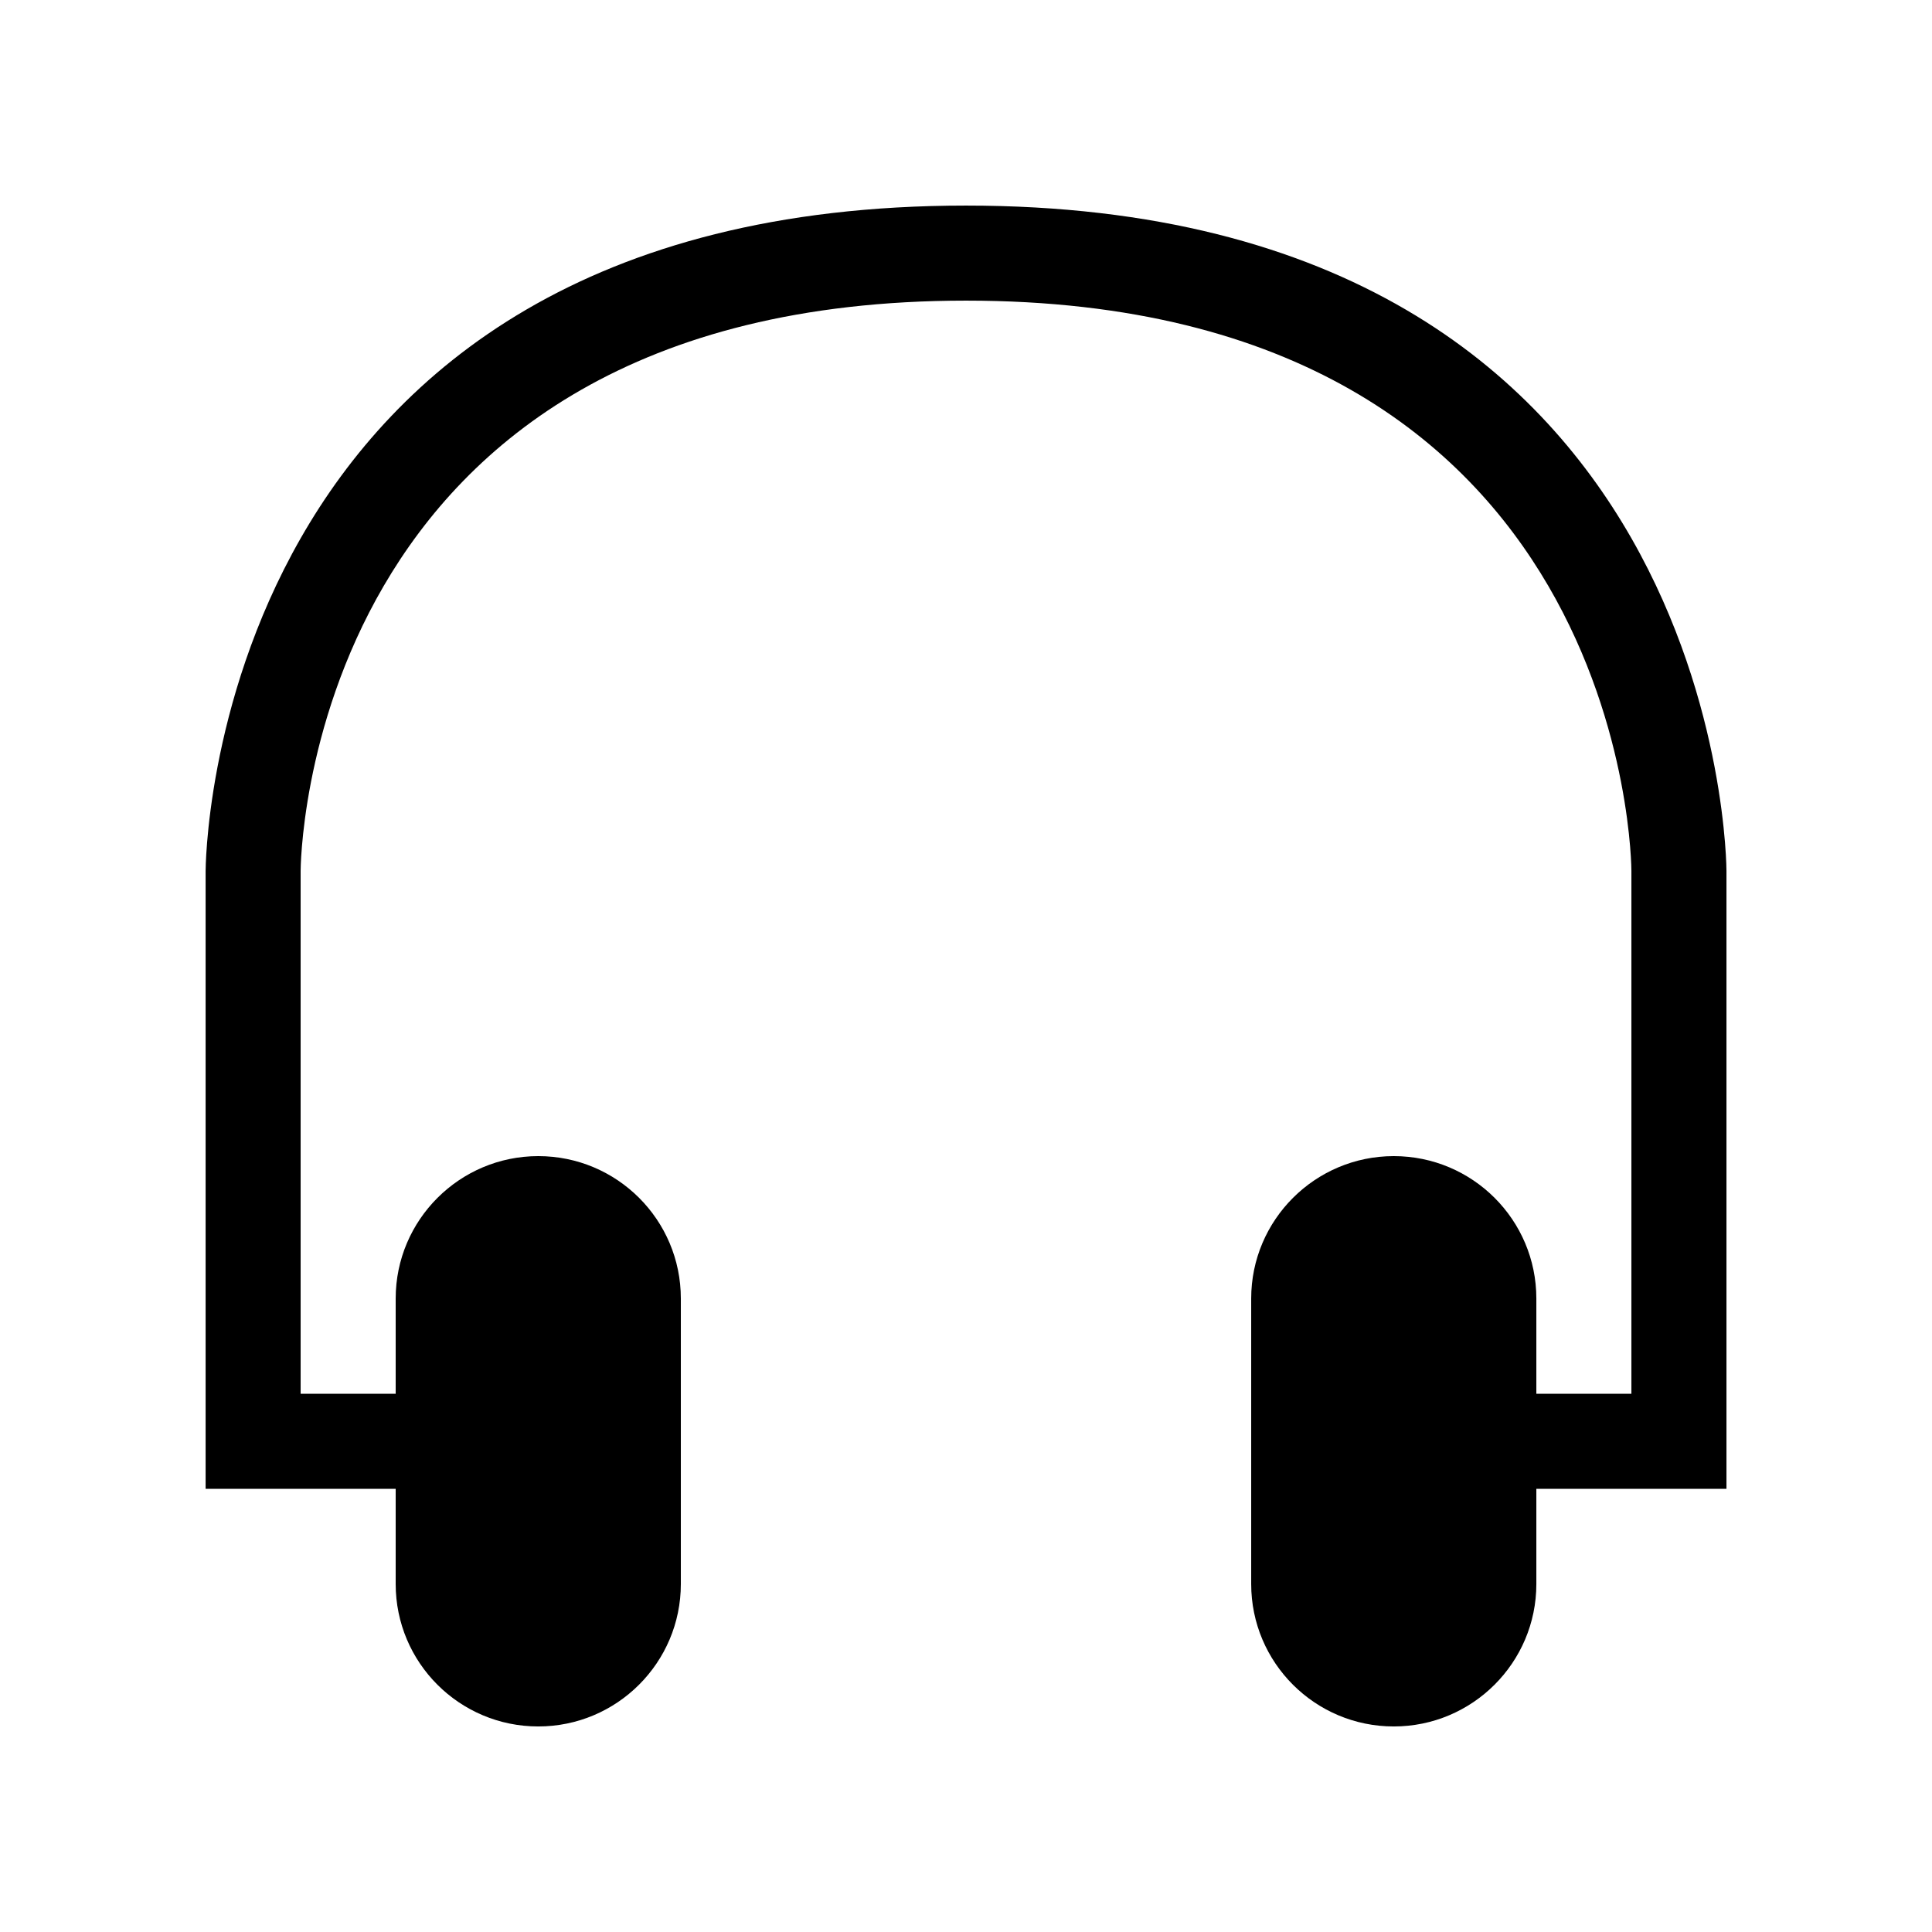
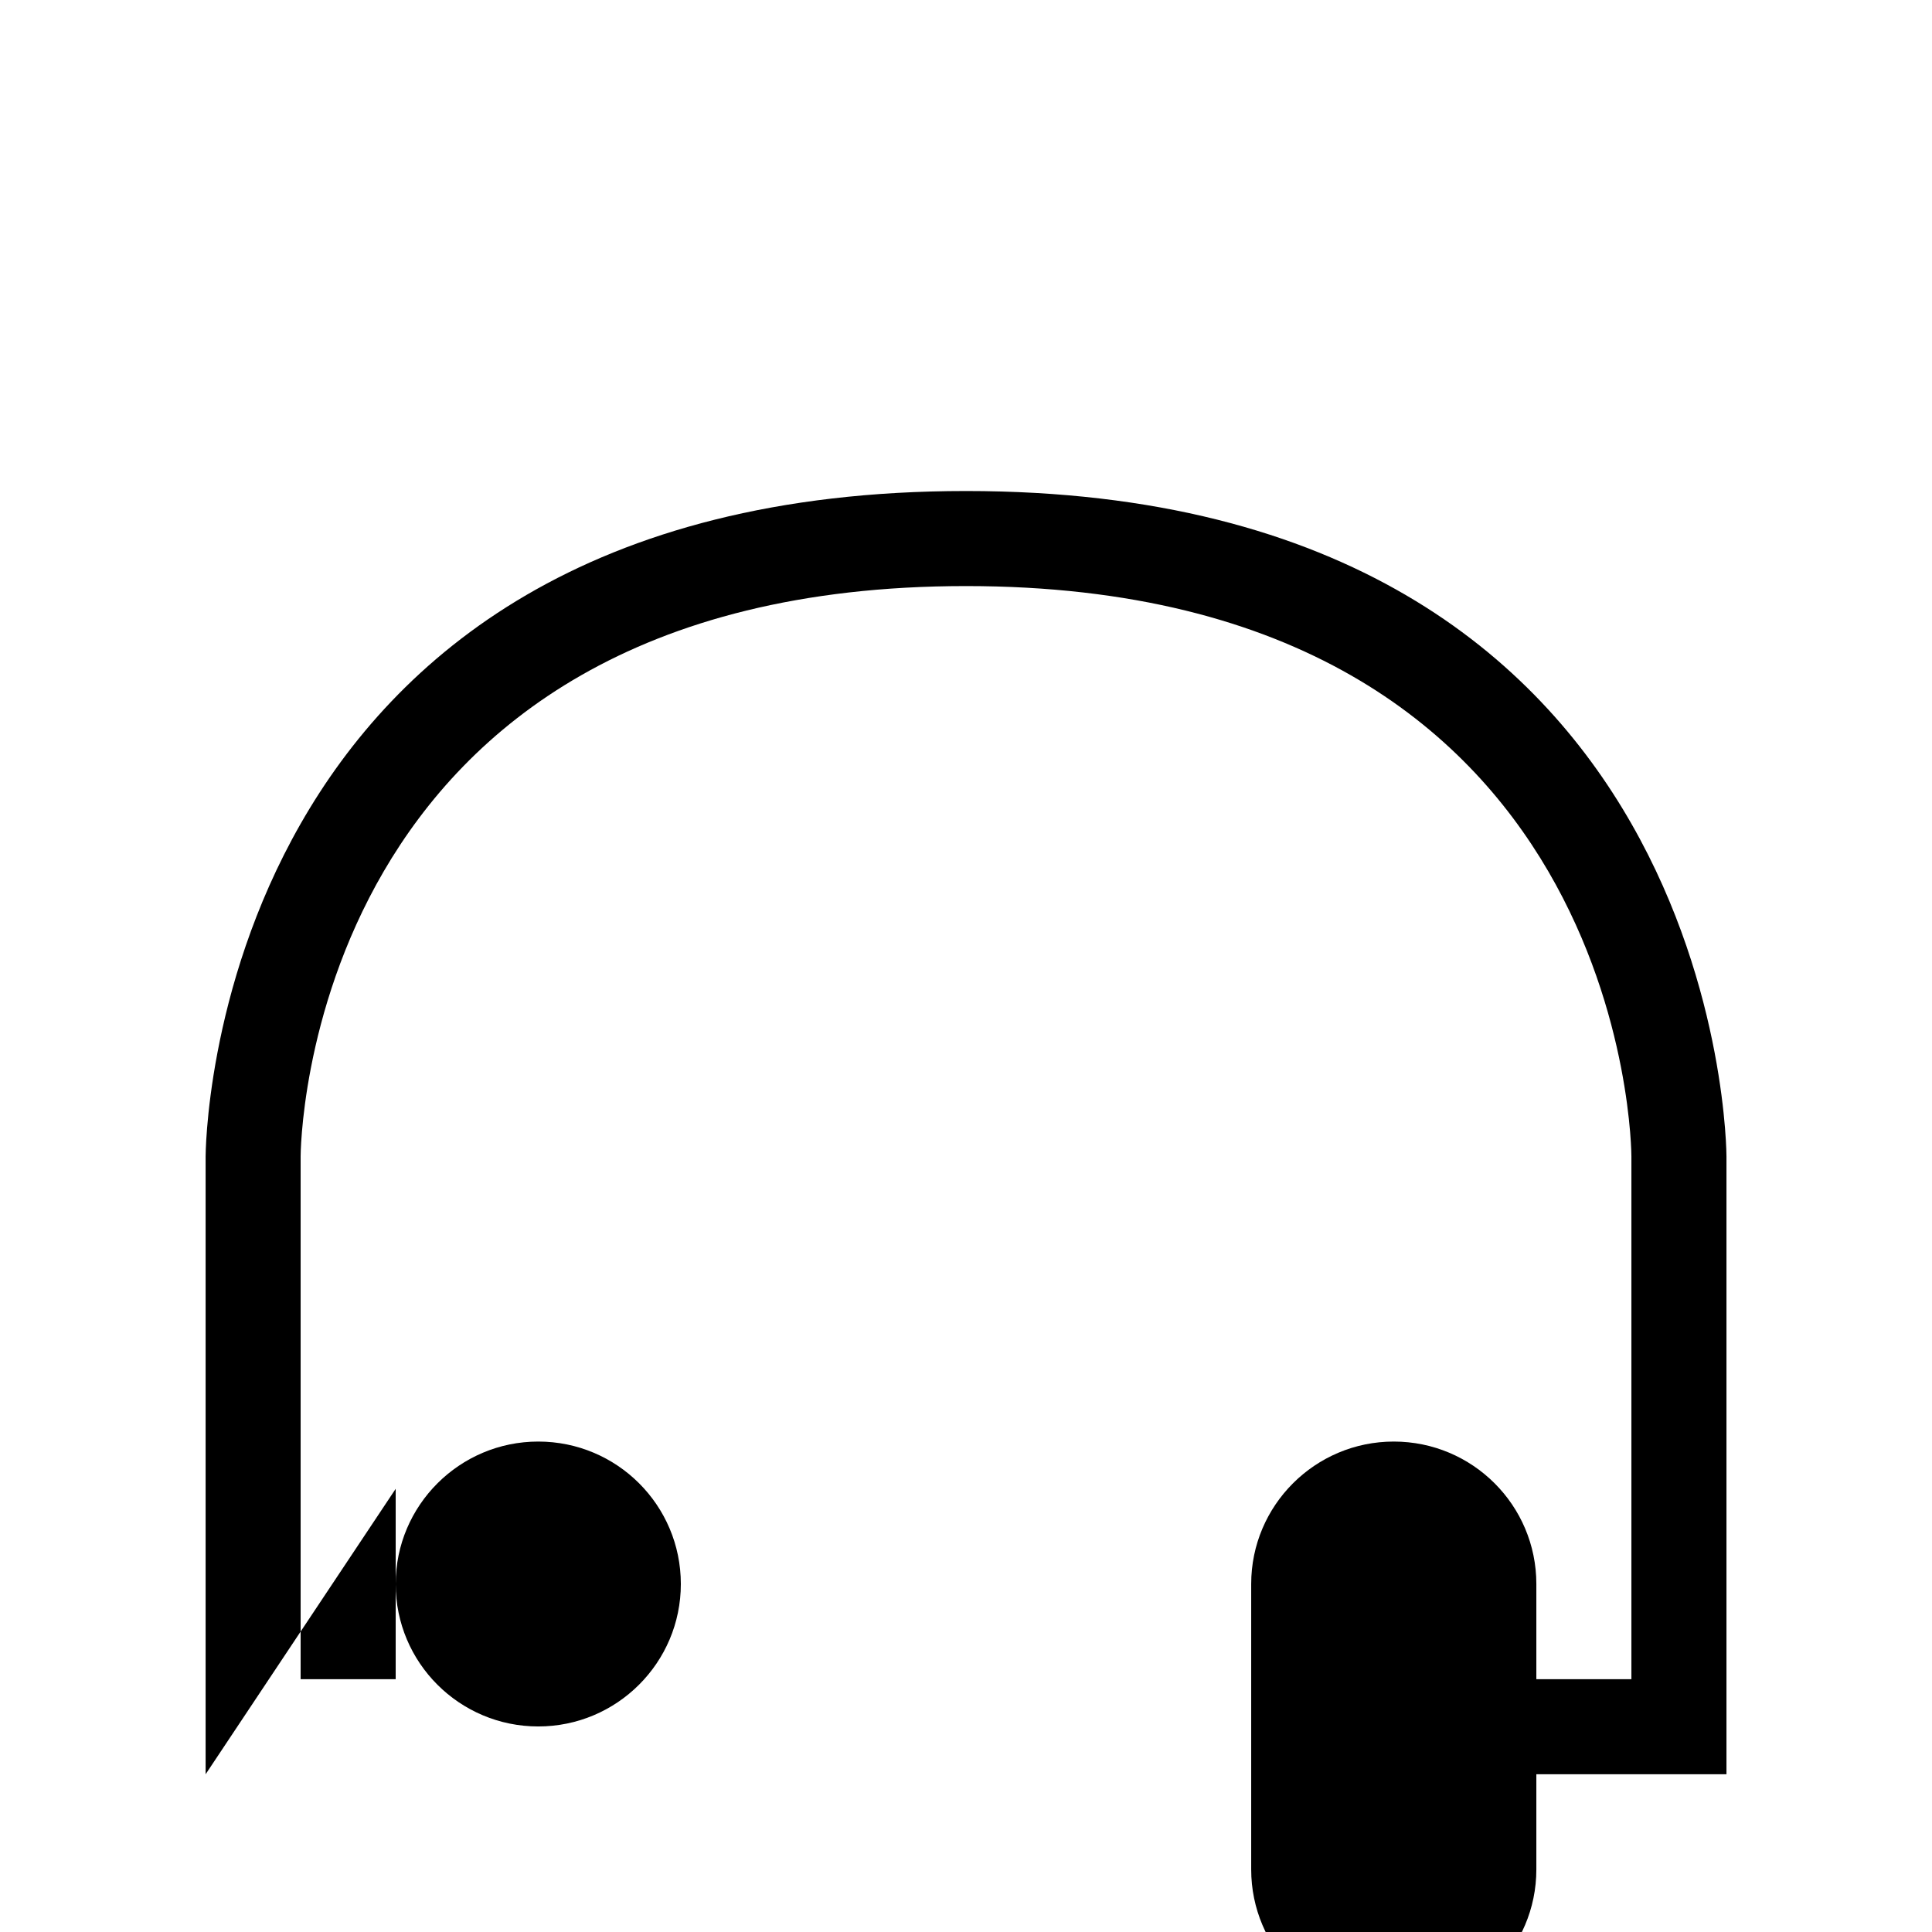
<svg xmlns="http://www.w3.org/2000/svg" fill="#000000" width="800px" height="800px" version="1.1" viewBox="144 144 512 512">
-   <path d="m248.86 538.55v25.227c0 20.852 16.918 37.75 37.785 37.75 20.828 0 37.785-16.902 37.785-37.75v-75.645c0-20.852-16.914-37.75-37.785-37.75-20.824 0-37.785 16.902-37.785 37.75v25.227h-25.191v-138.55s0-151.14 176.34-151.14c176.33 0 176.33 151.14 176.33 151.14v138.55h-25.191v-25.227c0-20.852-16.918-37.75-37.785-37.75-20.824 0-37.785 16.902-37.785 37.75v75.645c0 20.852 16.918 37.75 37.785 37.75 20.828 0 37.785-16.902 37.785-37.75v-25.227h50.383v-163.74s0-176.33-201.52-176.33-201.52 176.33-201.52 176.33v163.74z" fill-rule="evenodd" />
+   <path d="m248.86 538.55v25.227c0 20.852 16.918 37.75 37.785 37.75 20.828 0 37.785-16.902 37.785-37.75c0-20.852-16.914-37.75-37.785-37.75-20.824 0-37.785 16.902-37.785 37.75v25.227h-25.191v-138.55s0-151.14 176.34-151.14c176.33 0 176.33 151.14 176.33 151.14v138.55h-25.191v-25.227c0-20.852-16.918-37.75-37.785-37.75-20.824 0-37.785 16.902-37.785 37.75v75.645c0 20.852 16.918 37.75 37.785 37.75 20.828 0 37.785-16.902 37.785-37.75v-25.227h50.383v-163.74s0-176.33-201.52-176.33-201.52 176.33-201.52 176.33v163.74z" fill-rule="evenodd" />
</svg>